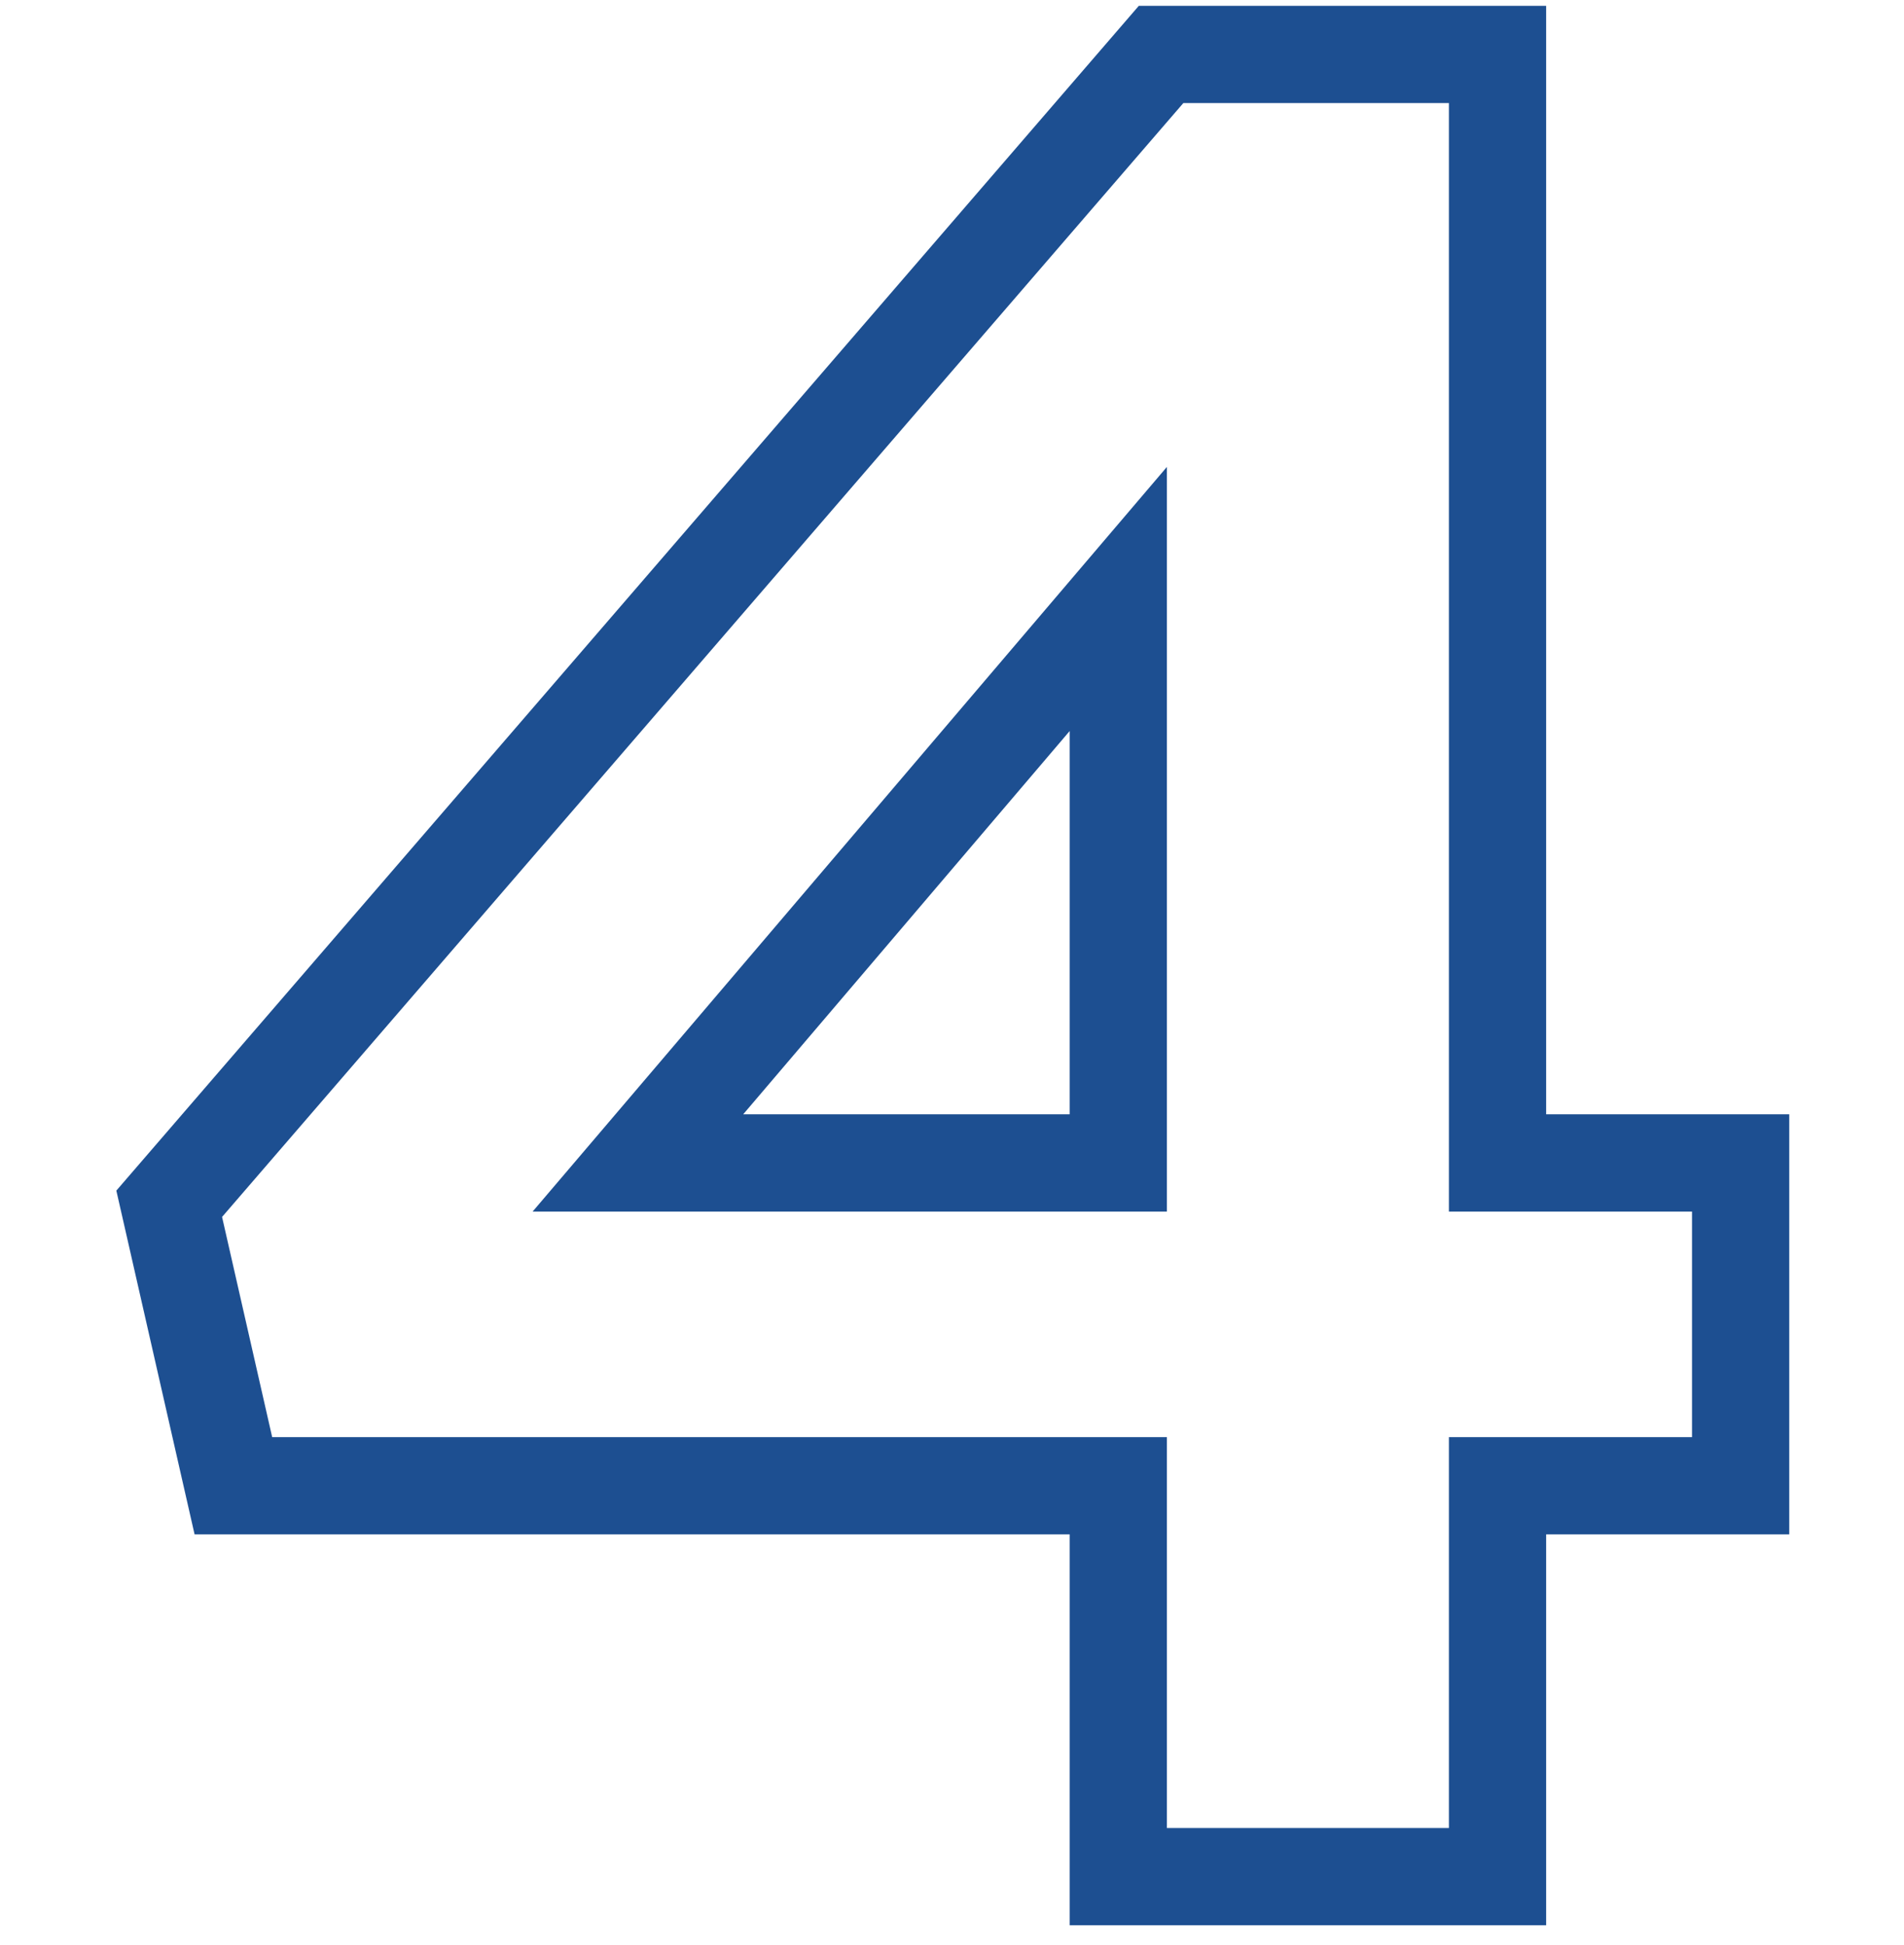
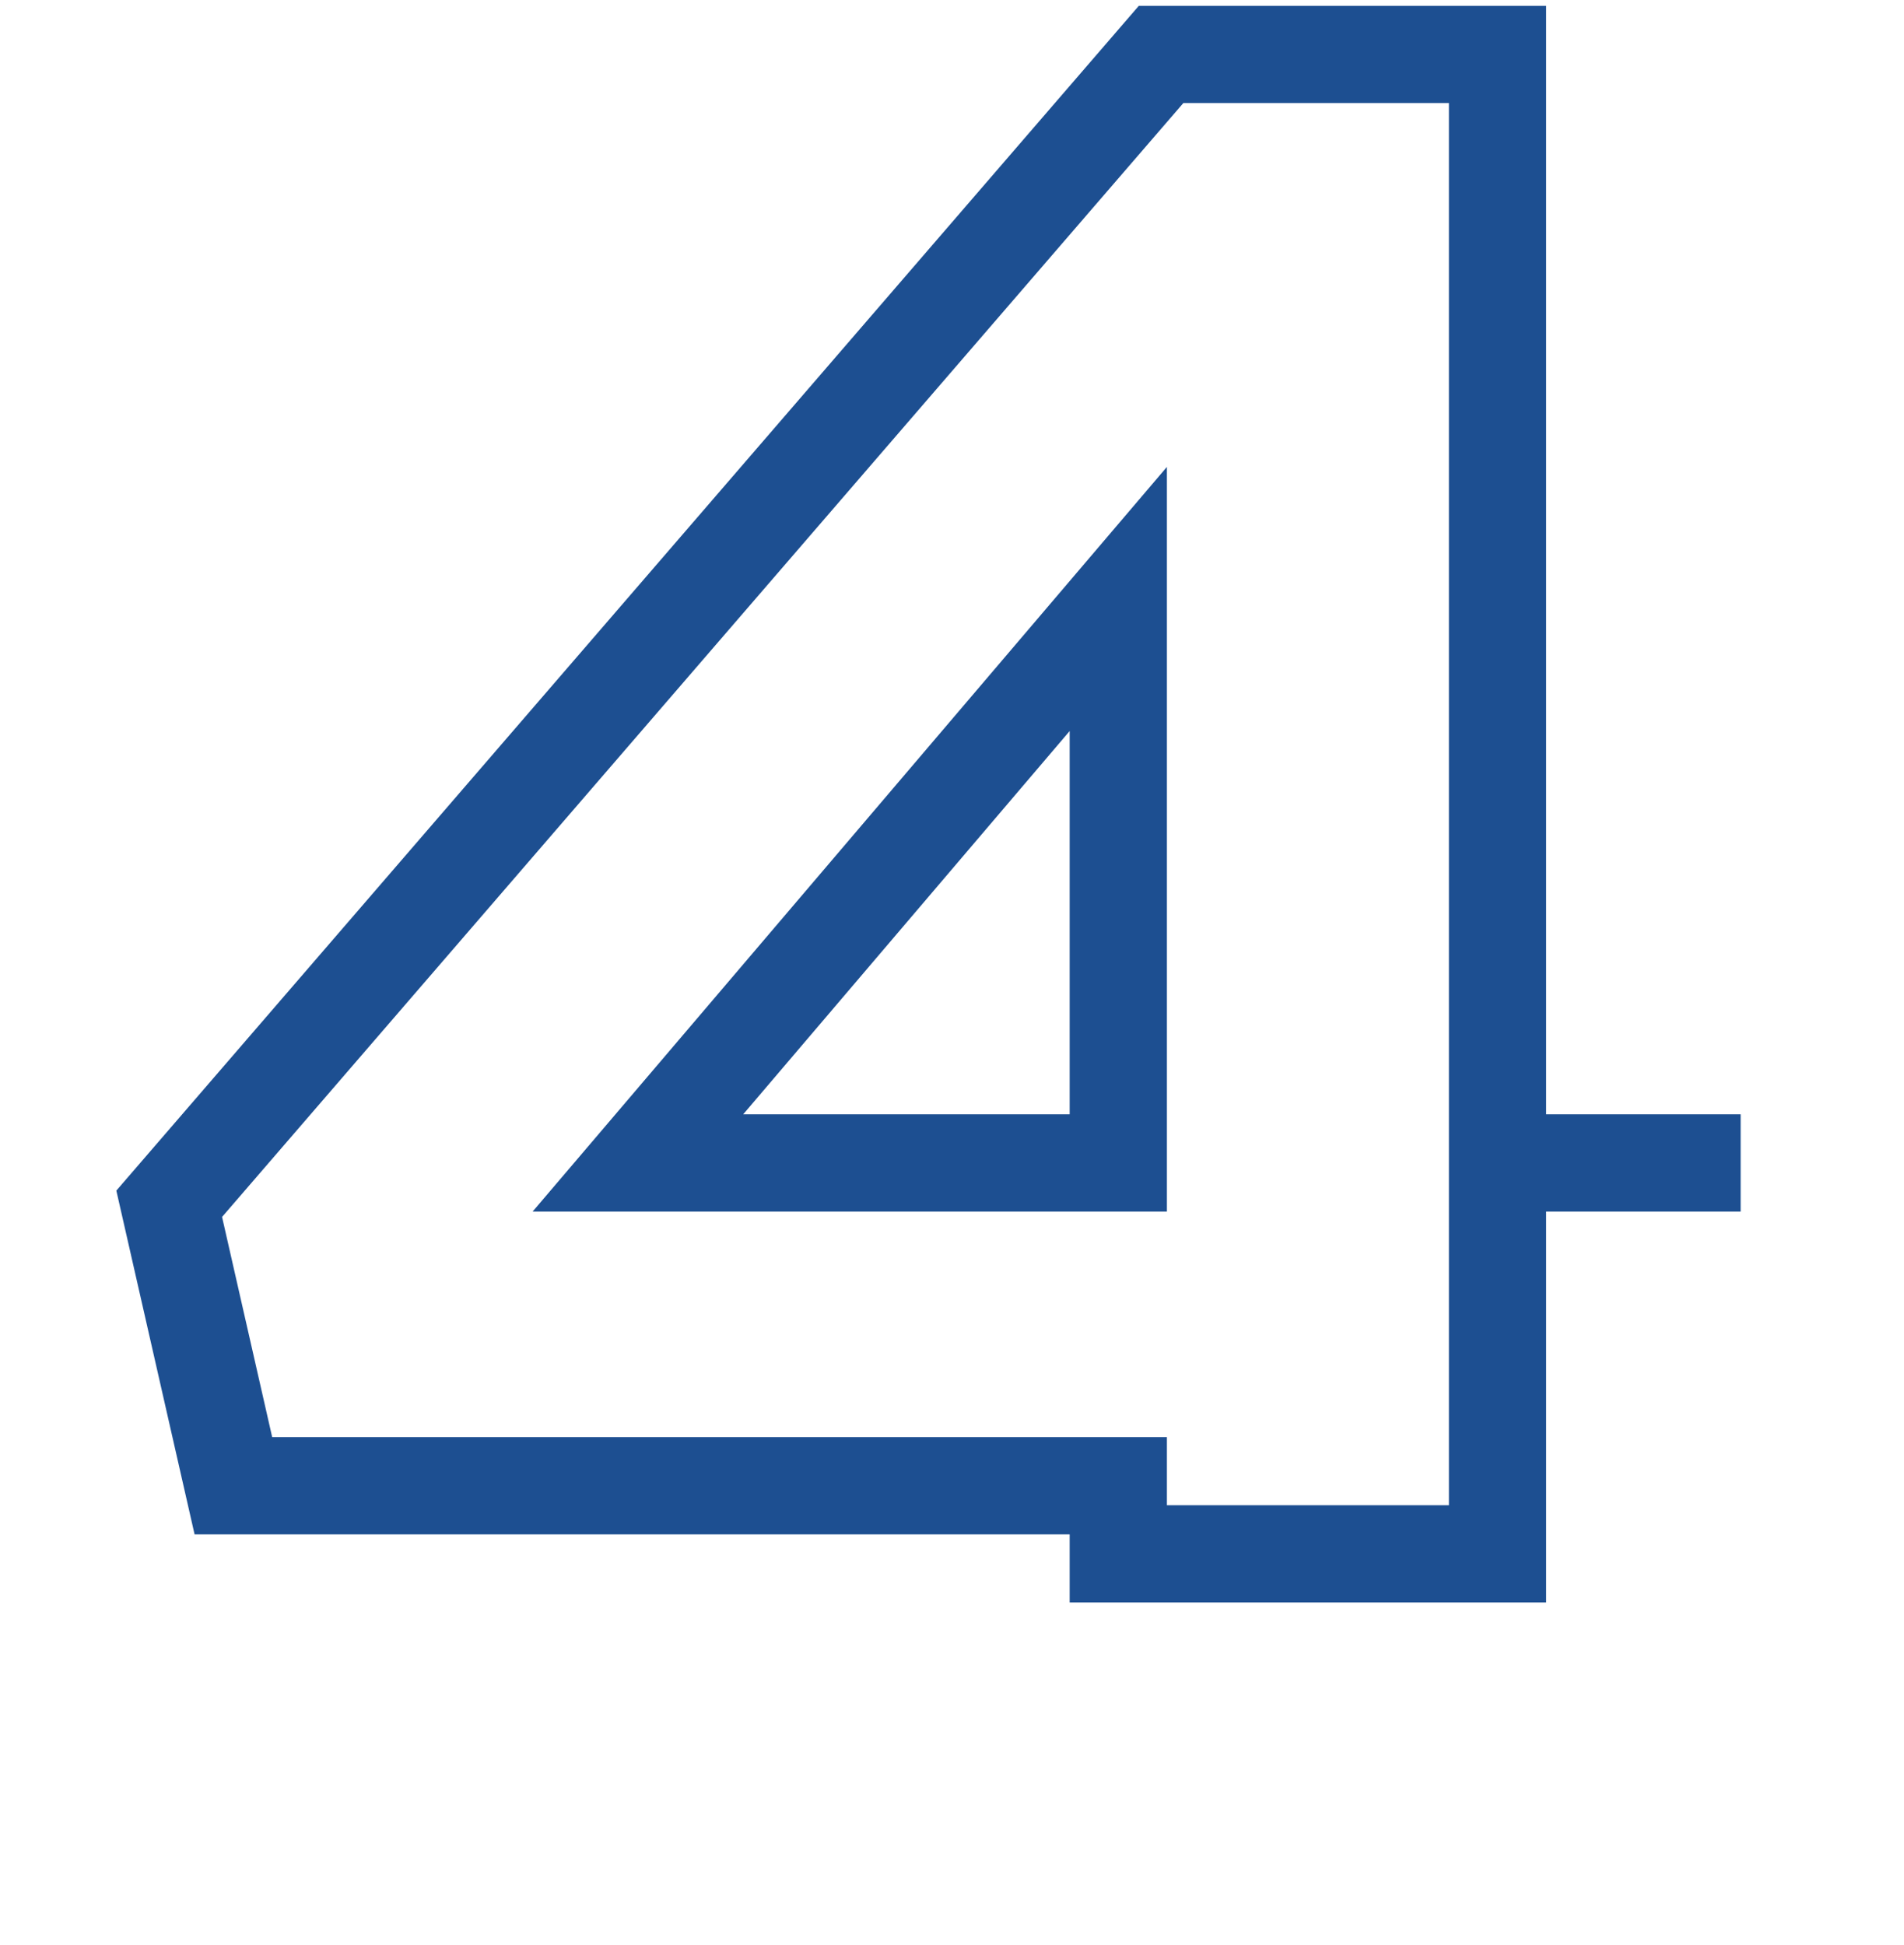
<svg xmlns="http://www.w3.org/2000/svg" version="1.1" id="Layer_1" x="0px" y="0px" width="97.9px" height="100px" viewBox="0 0 97.9 100" style="enable-background:new 0 0 97.9 100;" xml:space="preserve">
  <style type="text/css">
	.st0{fill:none;stroke:#1D4F91;stroke-width:5;stroke-miterlimit:10;}
</style>
  <g>
-     <path class="st0" d="M57.5,76.4H12L8.7,61.9l51-59.1H77v57h12.5v16.6H77v20.1H57.5V76.4z M57.5,59.8v-29l-24.7,29H57.5z" />
+     <path class="st0" d="M57.5,76.4H12L8.7,61.9l51-59.1H77v57h12.5H77v20.1H57.5V76.4z M57.5,59.8v-29l-24.7,29H57.5z" />
  </g>
</svg>